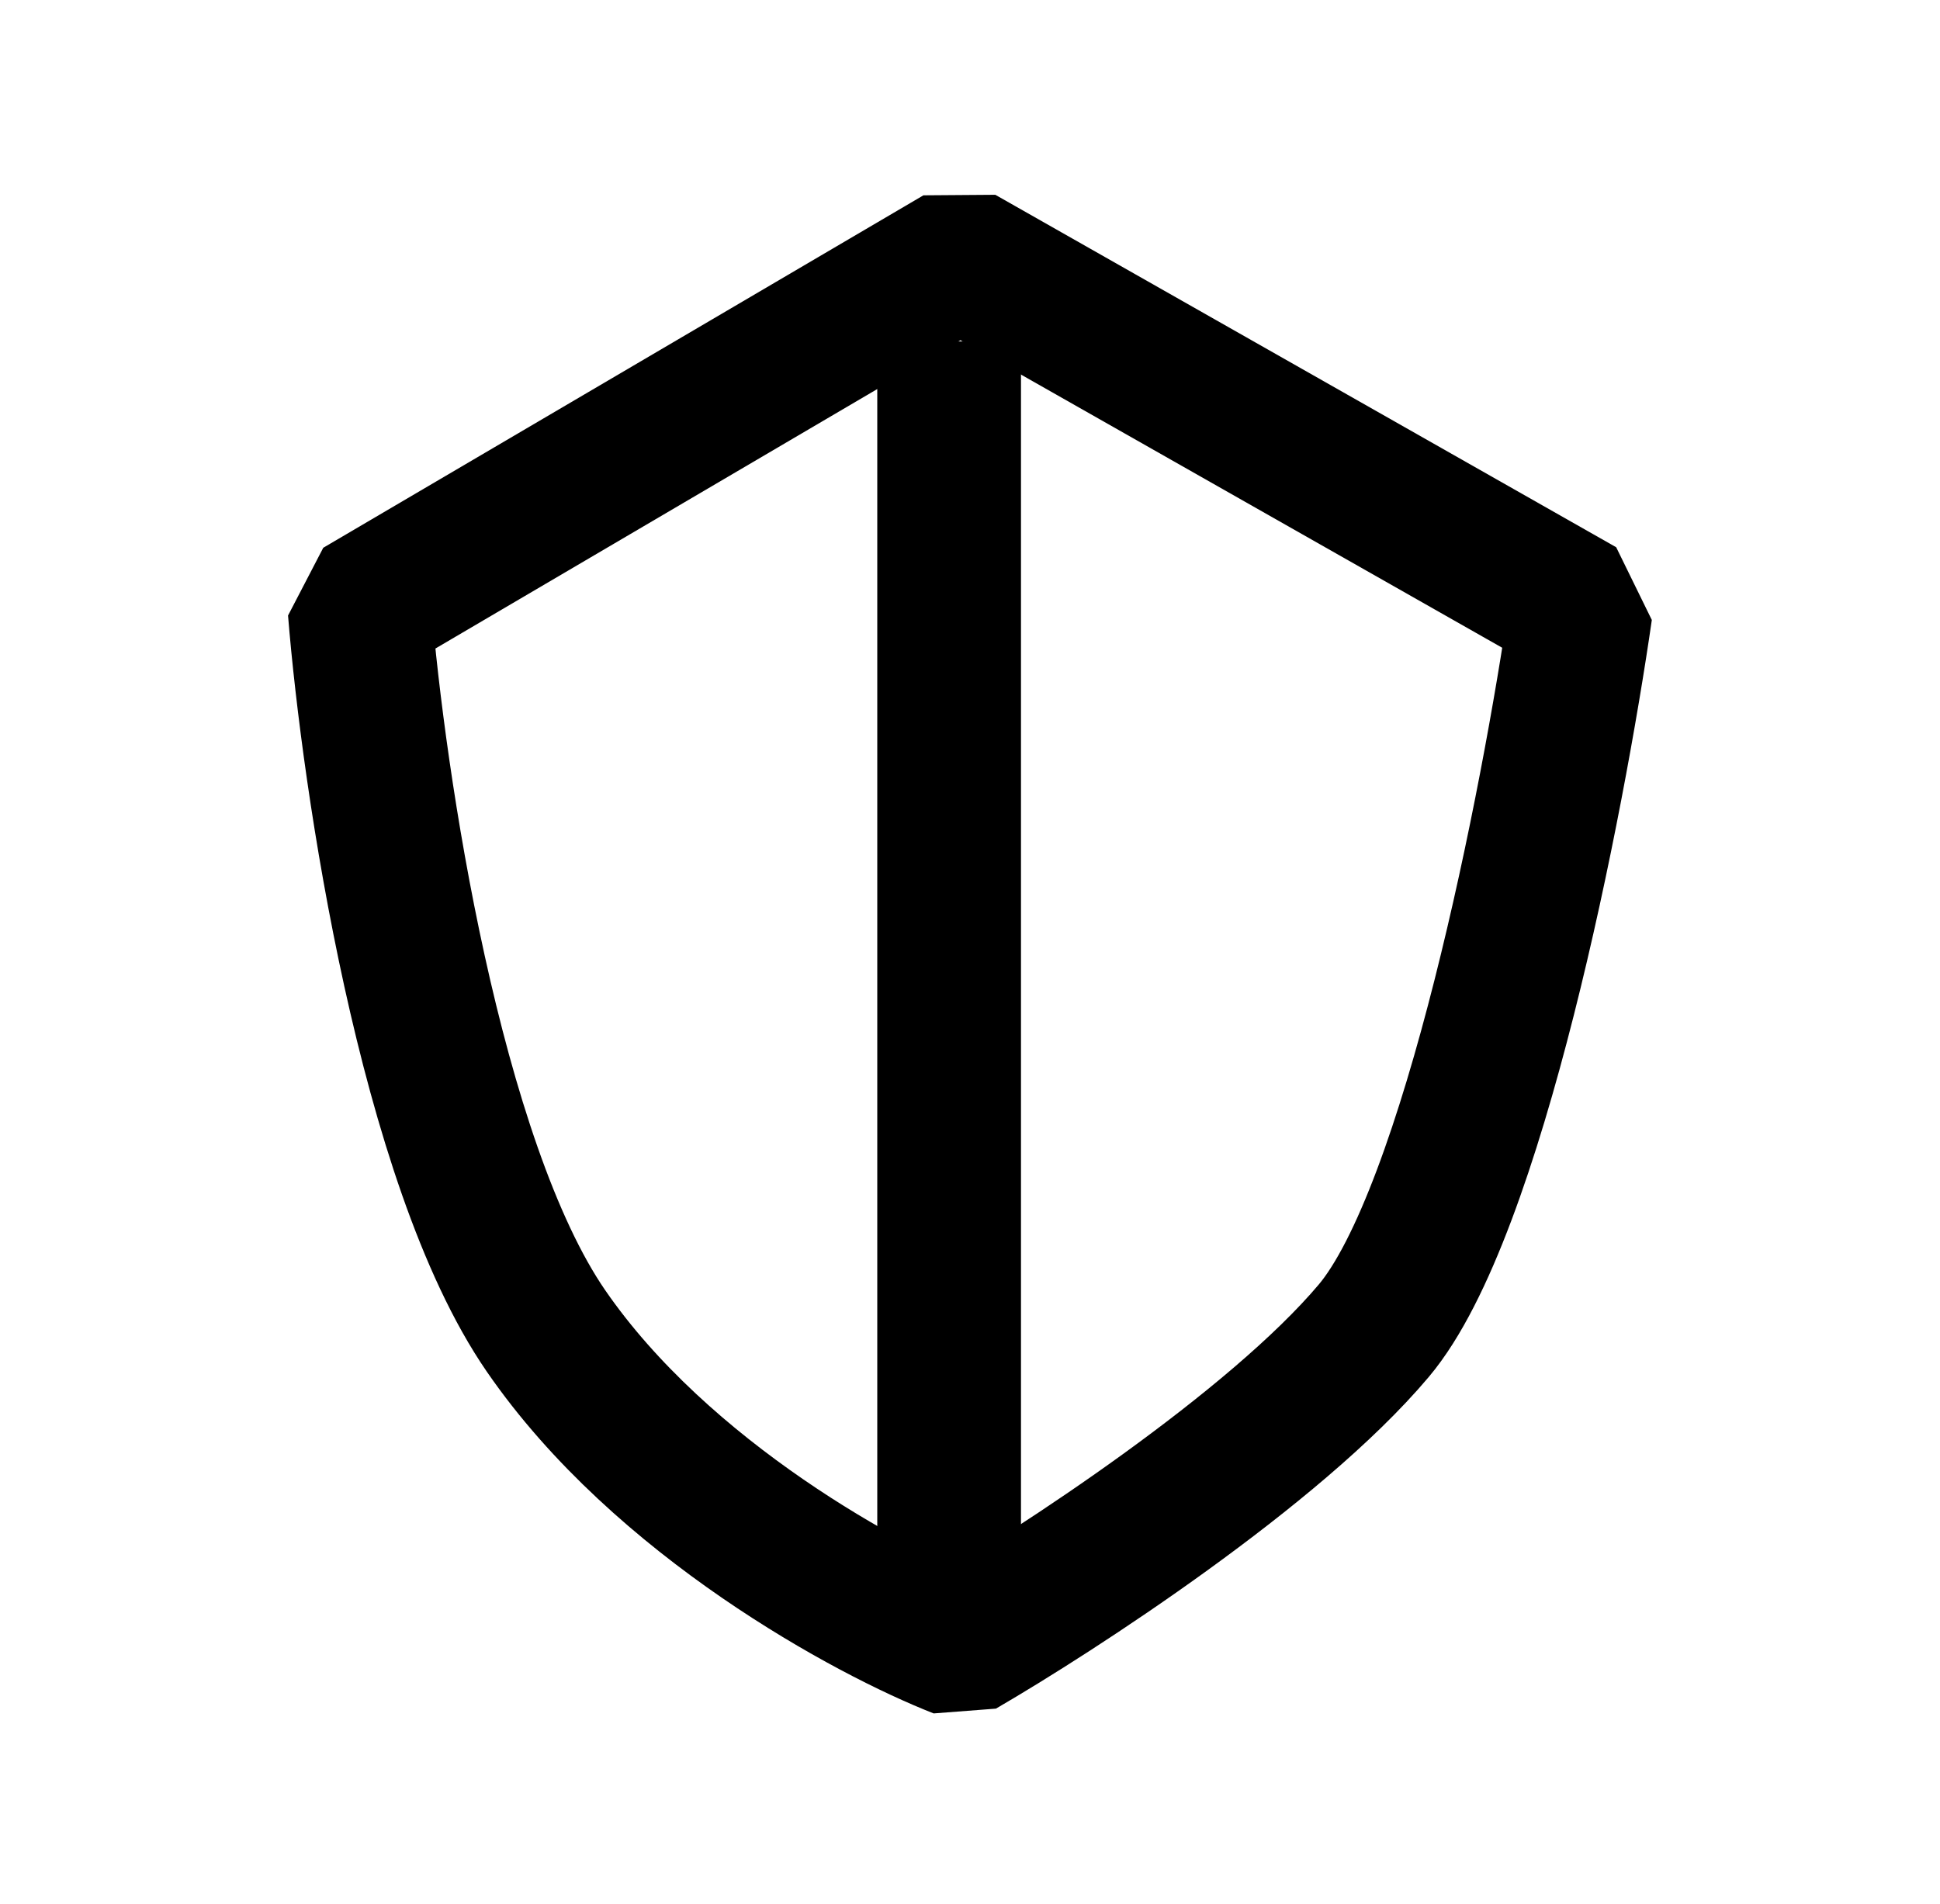
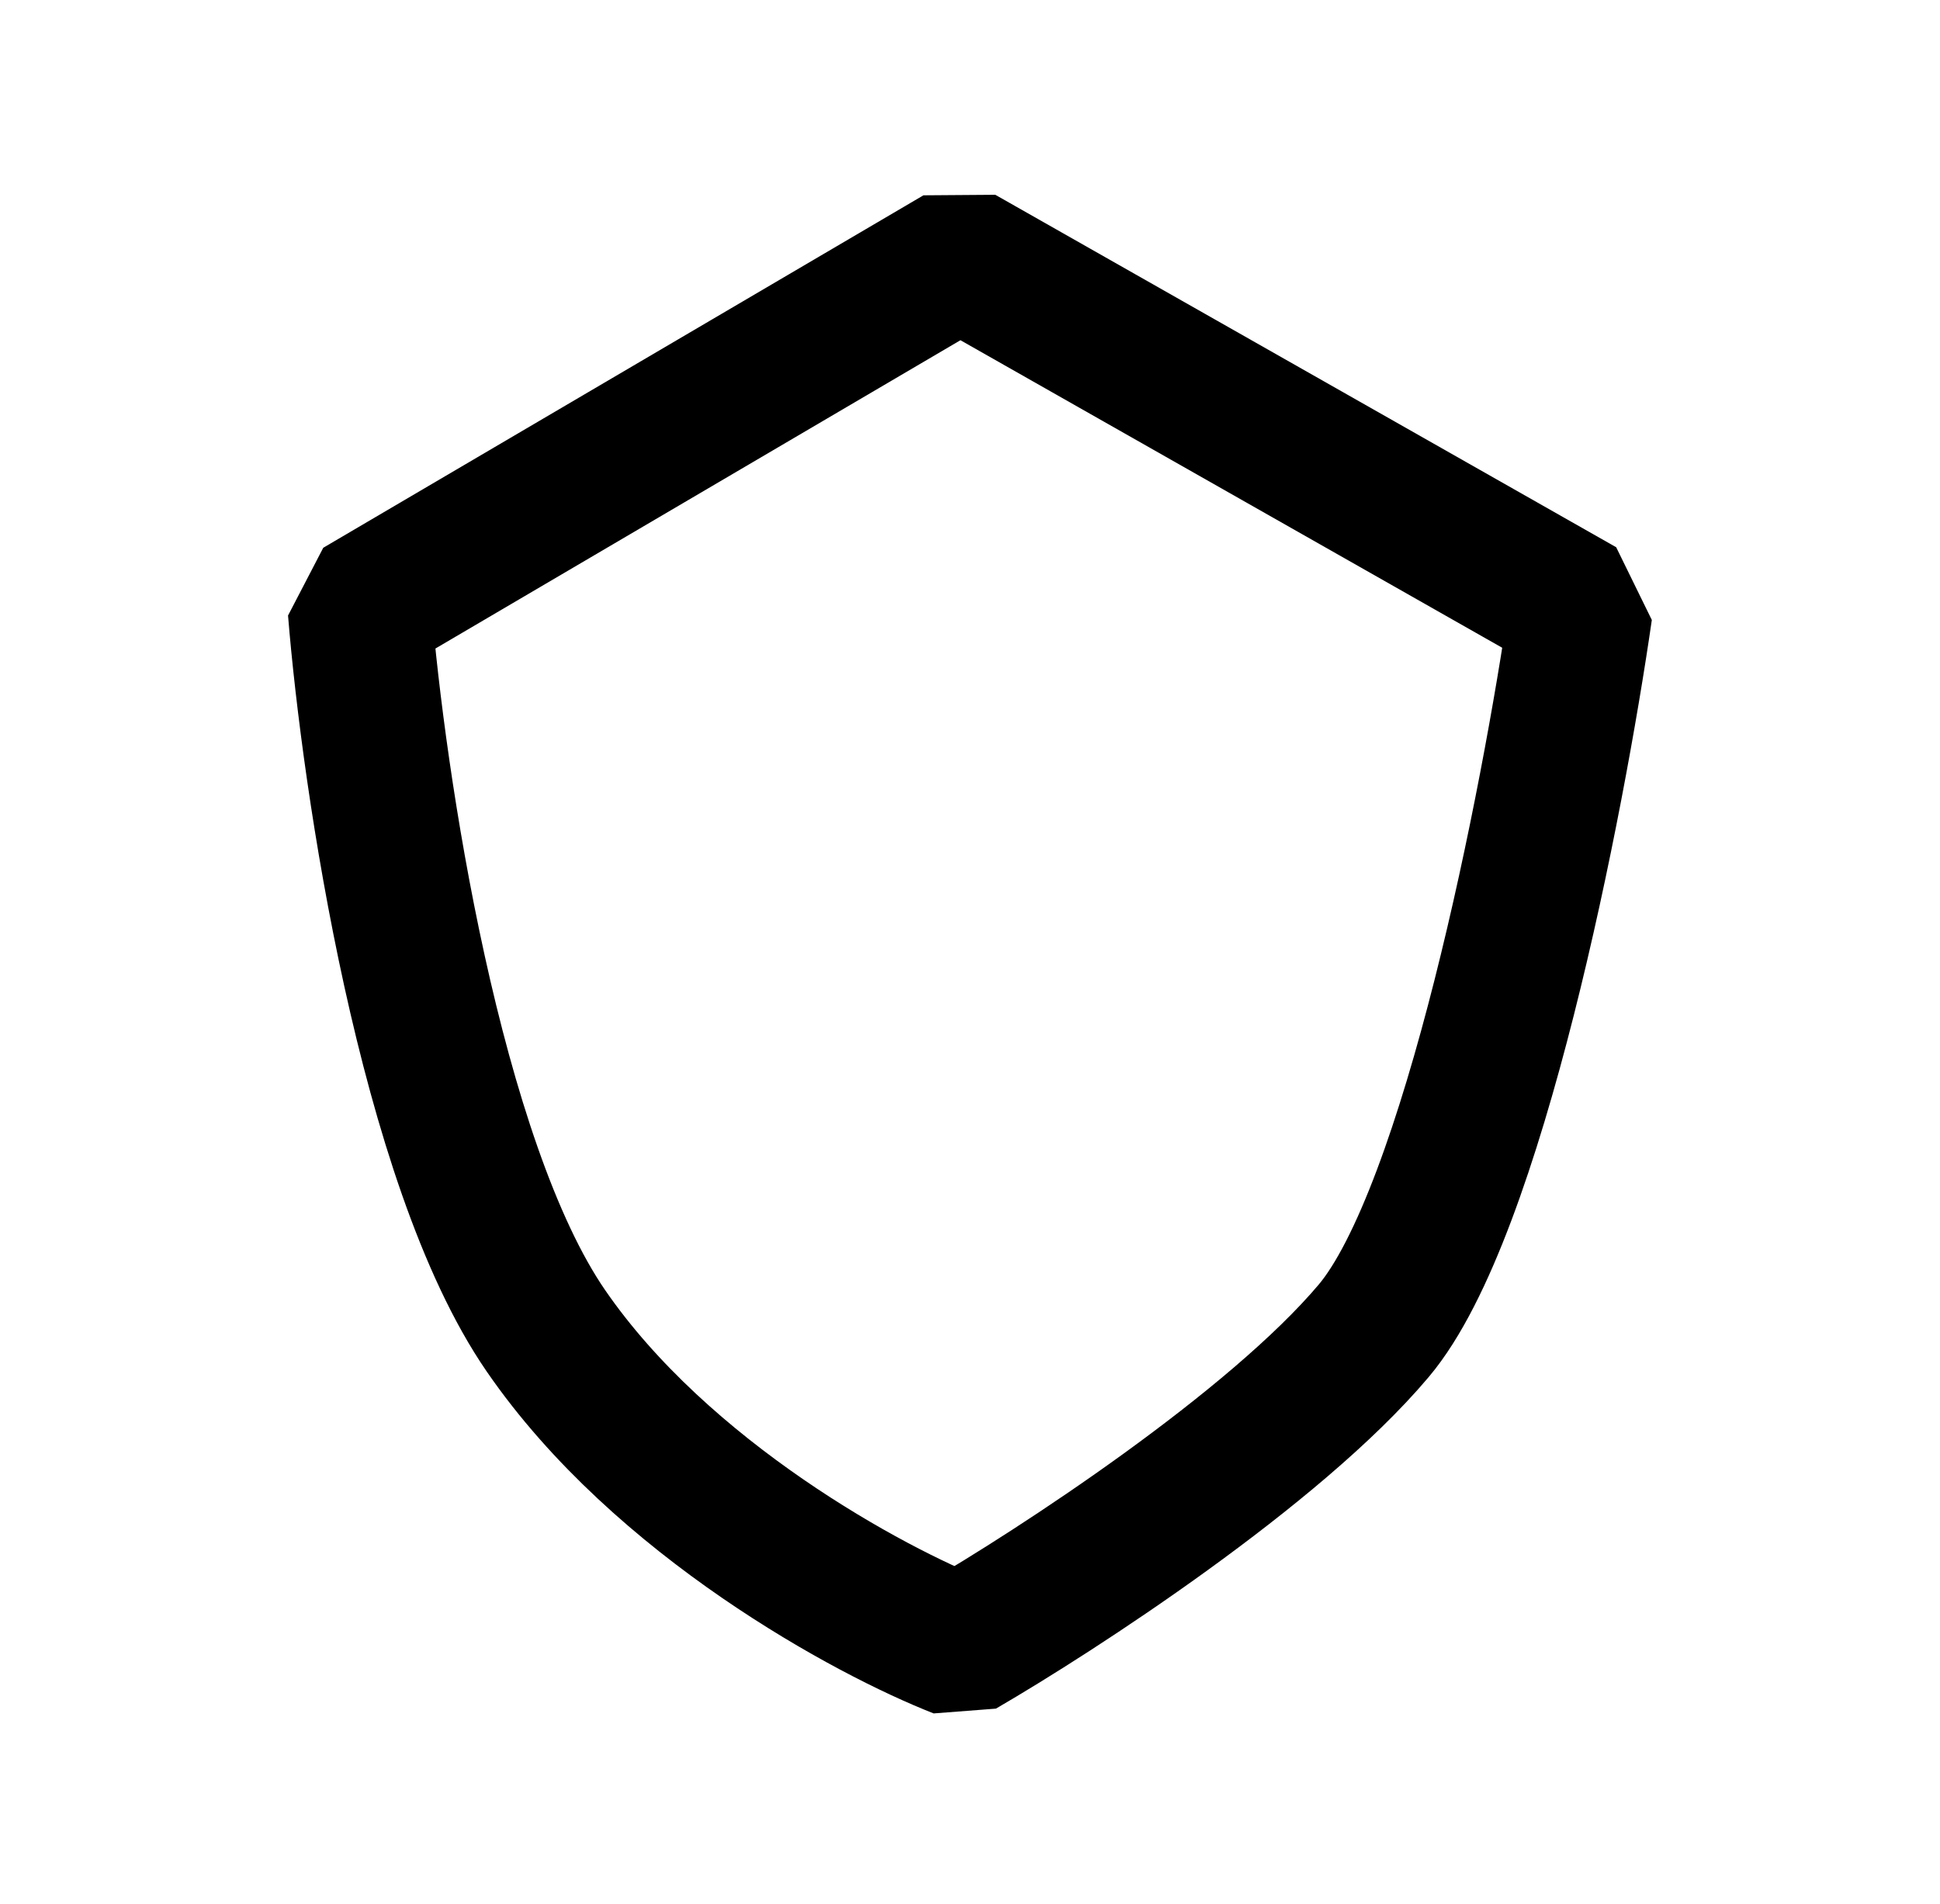
<svg xmlns="http://www.w3.org/2000/svg" width="54" height="53" viewBox="0 0 54 53" fill="none">
  <path d="M10.011 16.974L26.717 7.162L43.999 16.974C43.231 22.298 41.003 33.767 38.238 37.048C35.473 40.33 29.405 44.276 26.717 45.838C24.221 44.862 18.421 41.736 15.195 37.048C11.969 32.36 10.395 21.712 10.011 16.974Z" stroke="black" stroke-width="4" stroke-linejoin="bevel" />
-   <path d="M26.419 9.506L26.419 45.838" stroke="black" stroke-width="4" stroke-linejoin="bevel" />
</svg>